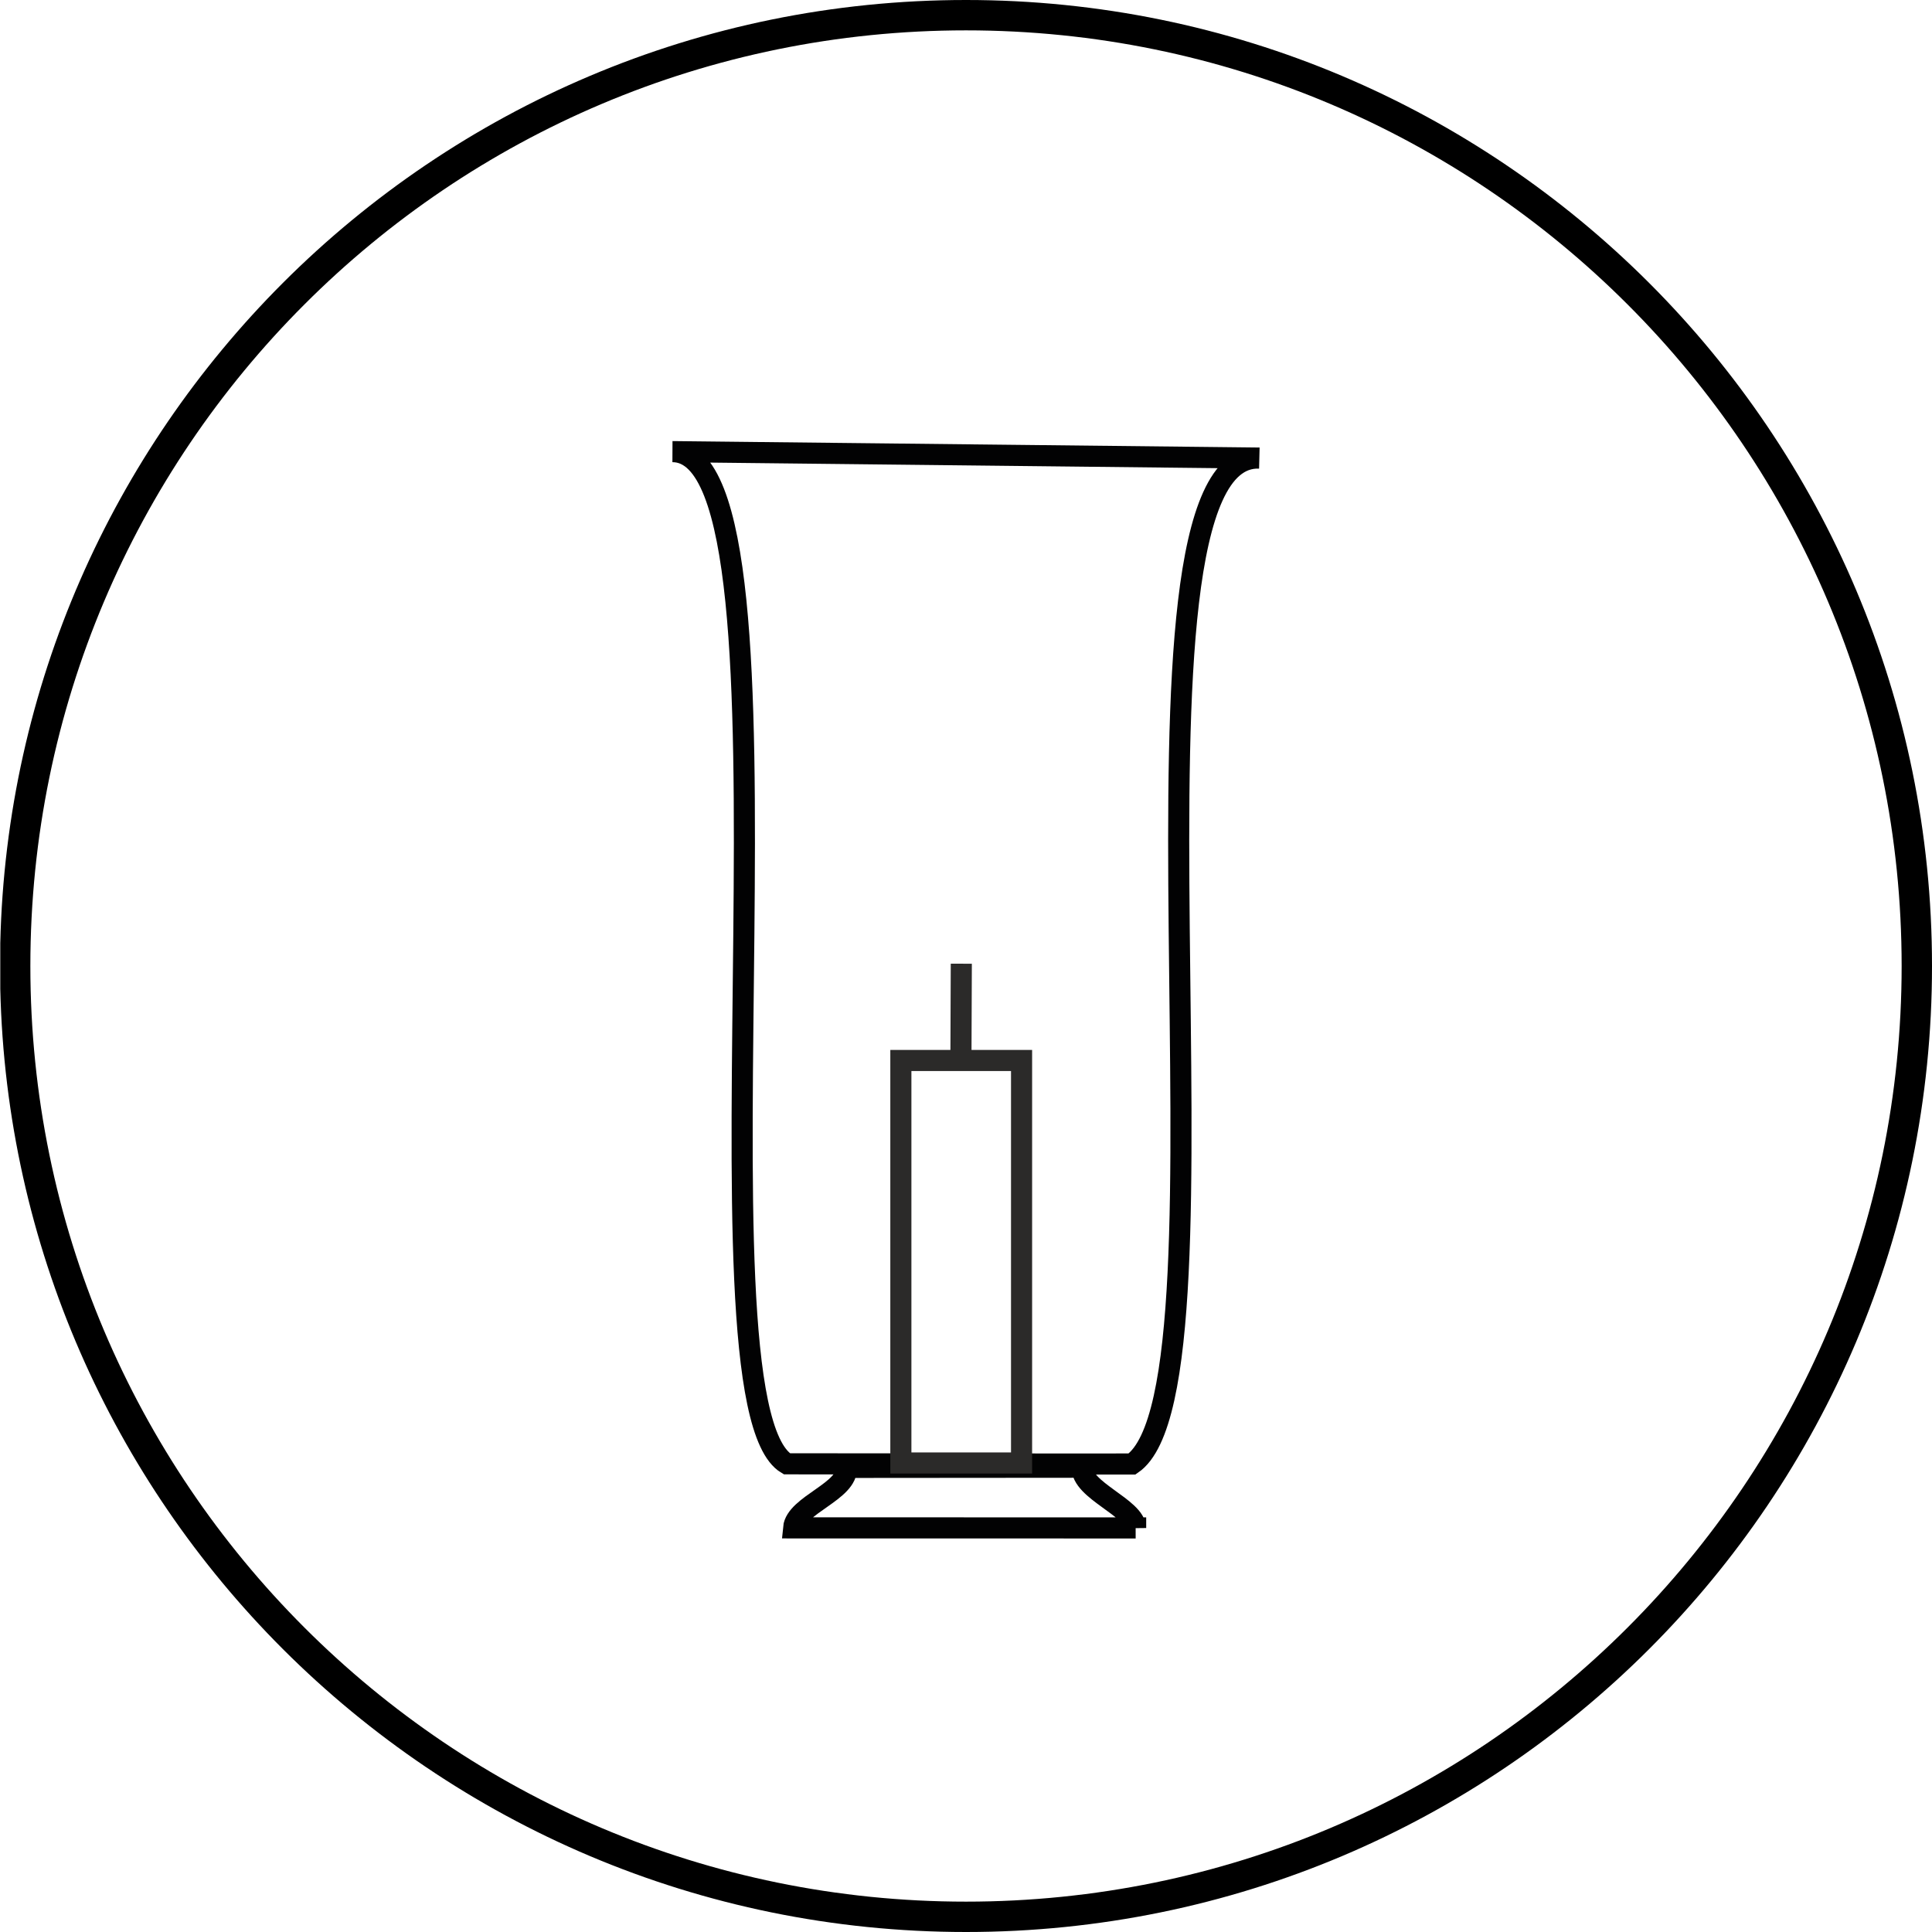
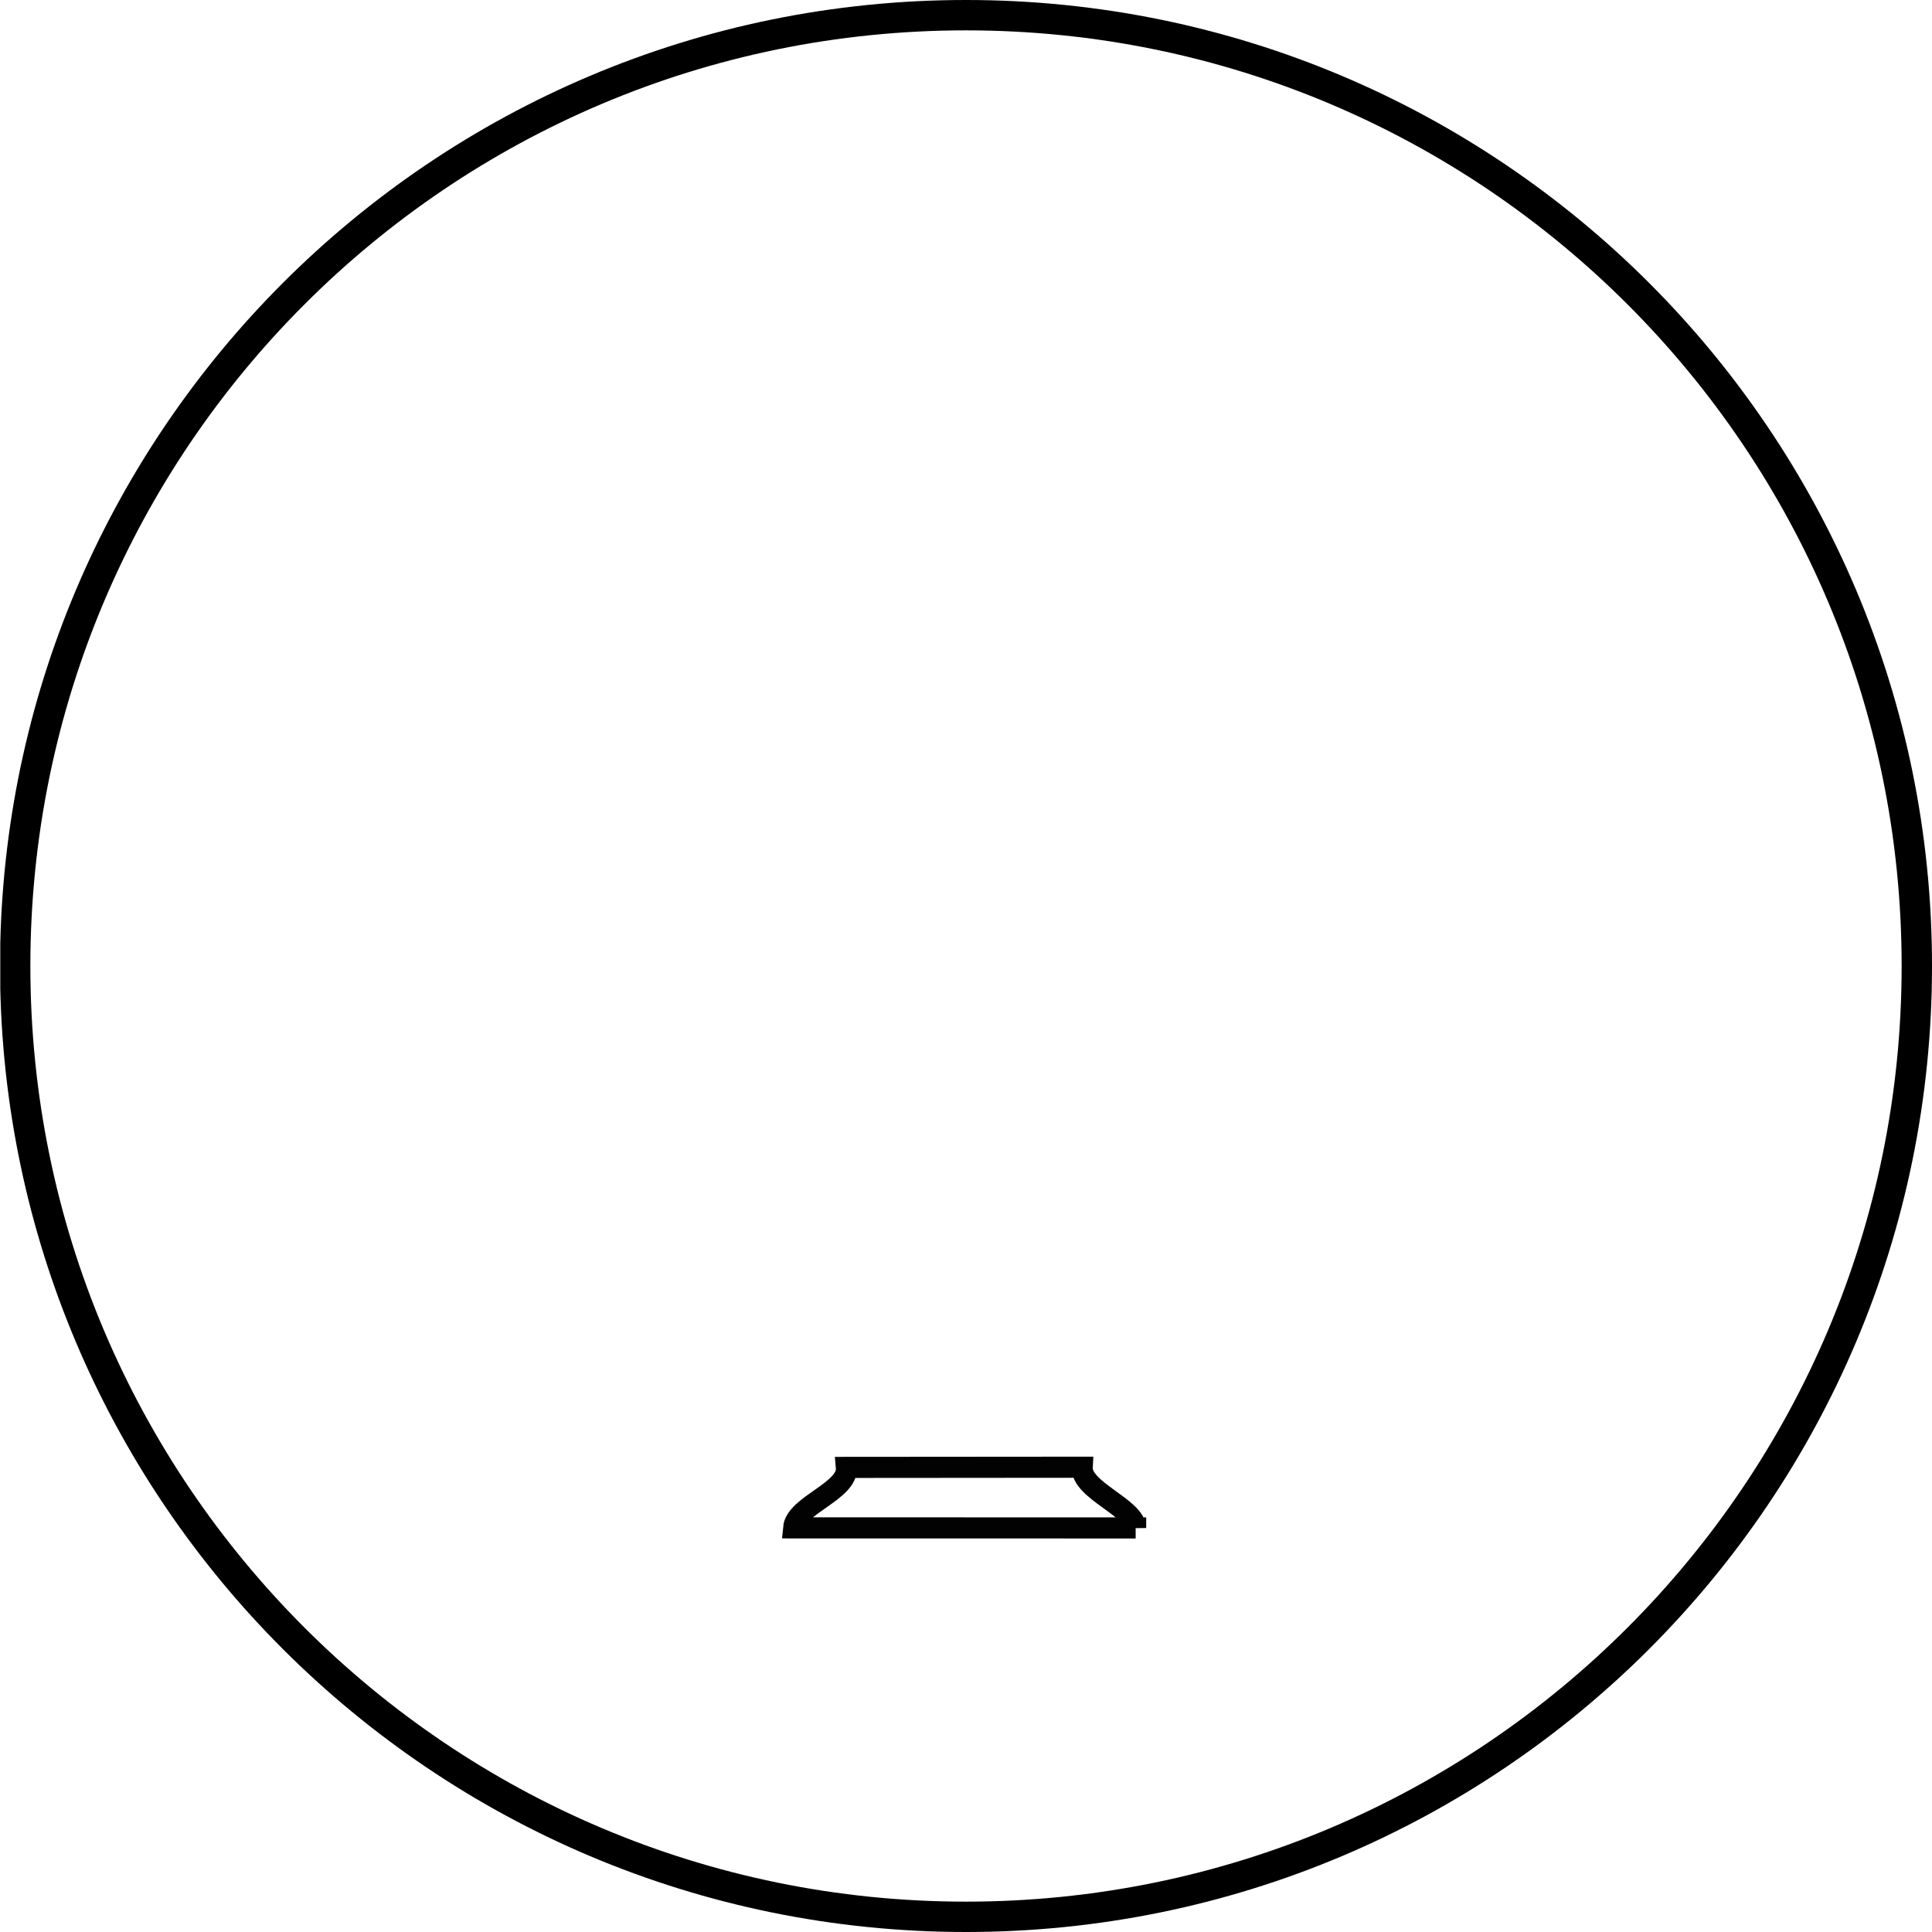
<svg xmlns="http://www.w3.org/2000/svg" xml:space="preserve" width="210mm" height="210mm" style="shape-rendering:geometricPrecision; text-rendering:geometricPrecision; image-rendering:optimizeQuality; fill-rule:evenodd; clip-rule:evenodd" viewBox="0 0 21000 21000" version="1.1">
  <defs>
    <style type="text/css">
   
    .str1 {stroke:#2B2A29;stroke-width:229.31}
    .str0 {stroke:#020203;stroke-width:229.31}
    .fil1 {fill:none}
    .fil0 {fill:black;fill-rule:nonzero}
   
  </style>
  </defs>
  <g id="Ebene_x0020_1">
    <path class="fil0" d="M20670 10500c0,-2808 -1138,-5351 -2979,-7191 -1840,-1840 -4383,-2979 -7191,-2979 -2808,0 -5351,1138 -7191,2979 -1840,1840 -2979,4383 -2979,7191 0,2808 1138,5351 2979,7191 1840,1840 4383,2979 7191,2979 2808,0 5351,-1138 7191,-2979 1840,-1840 2979,-4383 2979,-7191zm-20667 248l0 -496c65,-2801 1227,-5331 3072,-7177 1900,-1900 4525,-3075 7425,-3075 2899,0 5524,1175 7425,3075 1900,1900 3075,4525 3075,7425 0,2899 -1175,5524 -3075,7425 -1900,1900 -4525,3075 -7425,3075 -2899,0 -5524,-1175 -7425,-3075 -1846,-1846 -3008,-4376 -3072,-7177z" />
    <g id="_255717880">
-       <path class="fil1 str0" d="M12305 15913c-643,2 -3109,-3 -3752,-2 -1143,-676 310,-11004 -1243,-11002l6377 70c-1726,-64 -132,10083 -1382,10934z" />
      <path class="fil1 str0" d="M12344 16608c-637,1 -3081,-2 -3718,-1 23,-249 597,-398 574,-657l2563 -2c-14,251 576,440 581,661z" />
-       <rect class="fil1 str1" x="9792" y="11527" width="1312" height="4375" />
-       <line class="fil1 str1" x1="10445" y1="11496" x2="10449" y2="10475" />
    </g>
  </g>
</svg>